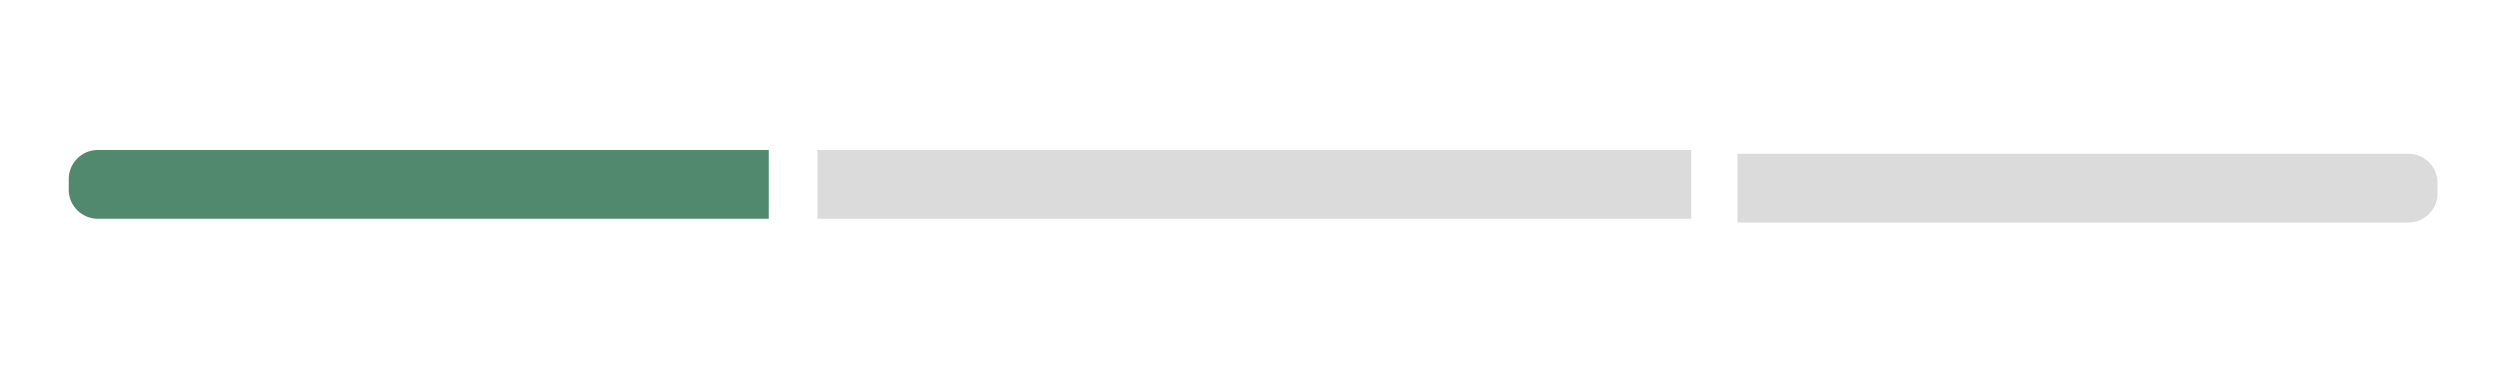
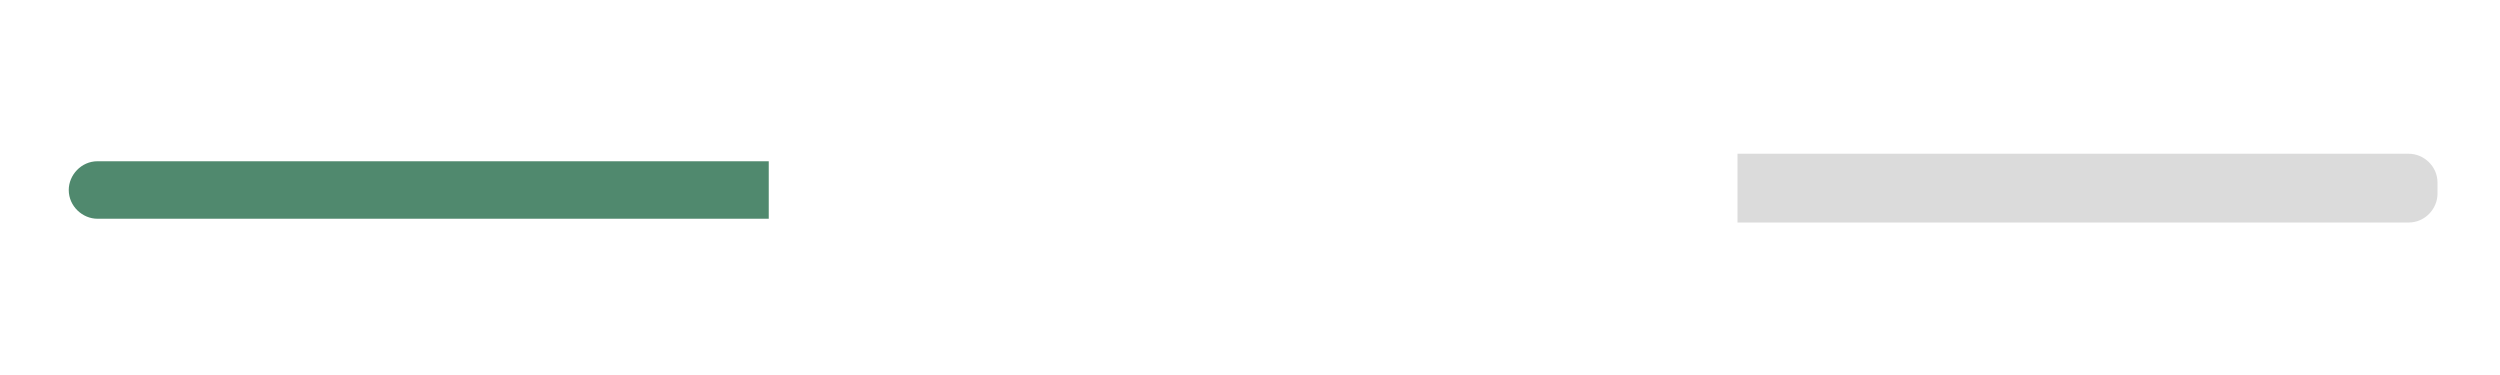
<svg xmlns="http://www.w3.org/2000/svg" id="Calque_1" x="0px" y="0px" viewBox="0 0 200 30" style="enable-background:new 0 0 200 30;" xml:space="preserve">
  <style type="text/css">	.st0{fill:#50896E;}	.st1{fill:#DBDBDB;}</style>
-   <path class="st0" d="M61.5,17.5H7.8c-1.2,0-2.3-1-2.3-2.3v-0.9c0-1.2,1-2.3,2.3-2.3l53.7,0V17.5z" />
-   <rect x="65.4" y="12" class="st1" width="69.9" height="5.5" />
+   <path class="st0" d="M61.5,17.5H7.8c-1.2,0-2.3-1-2.3-2.3c0-1.2,1-2.3,2.3-2.3l53.7,0V17.5z" />
  <path class="st1" d="M139,12.3h53.7c1.2,0,2.3,1,2.3,2.3v0.9c0,1.2-1,2.3-2.3,2.3H139V12.3z" />
</svg>